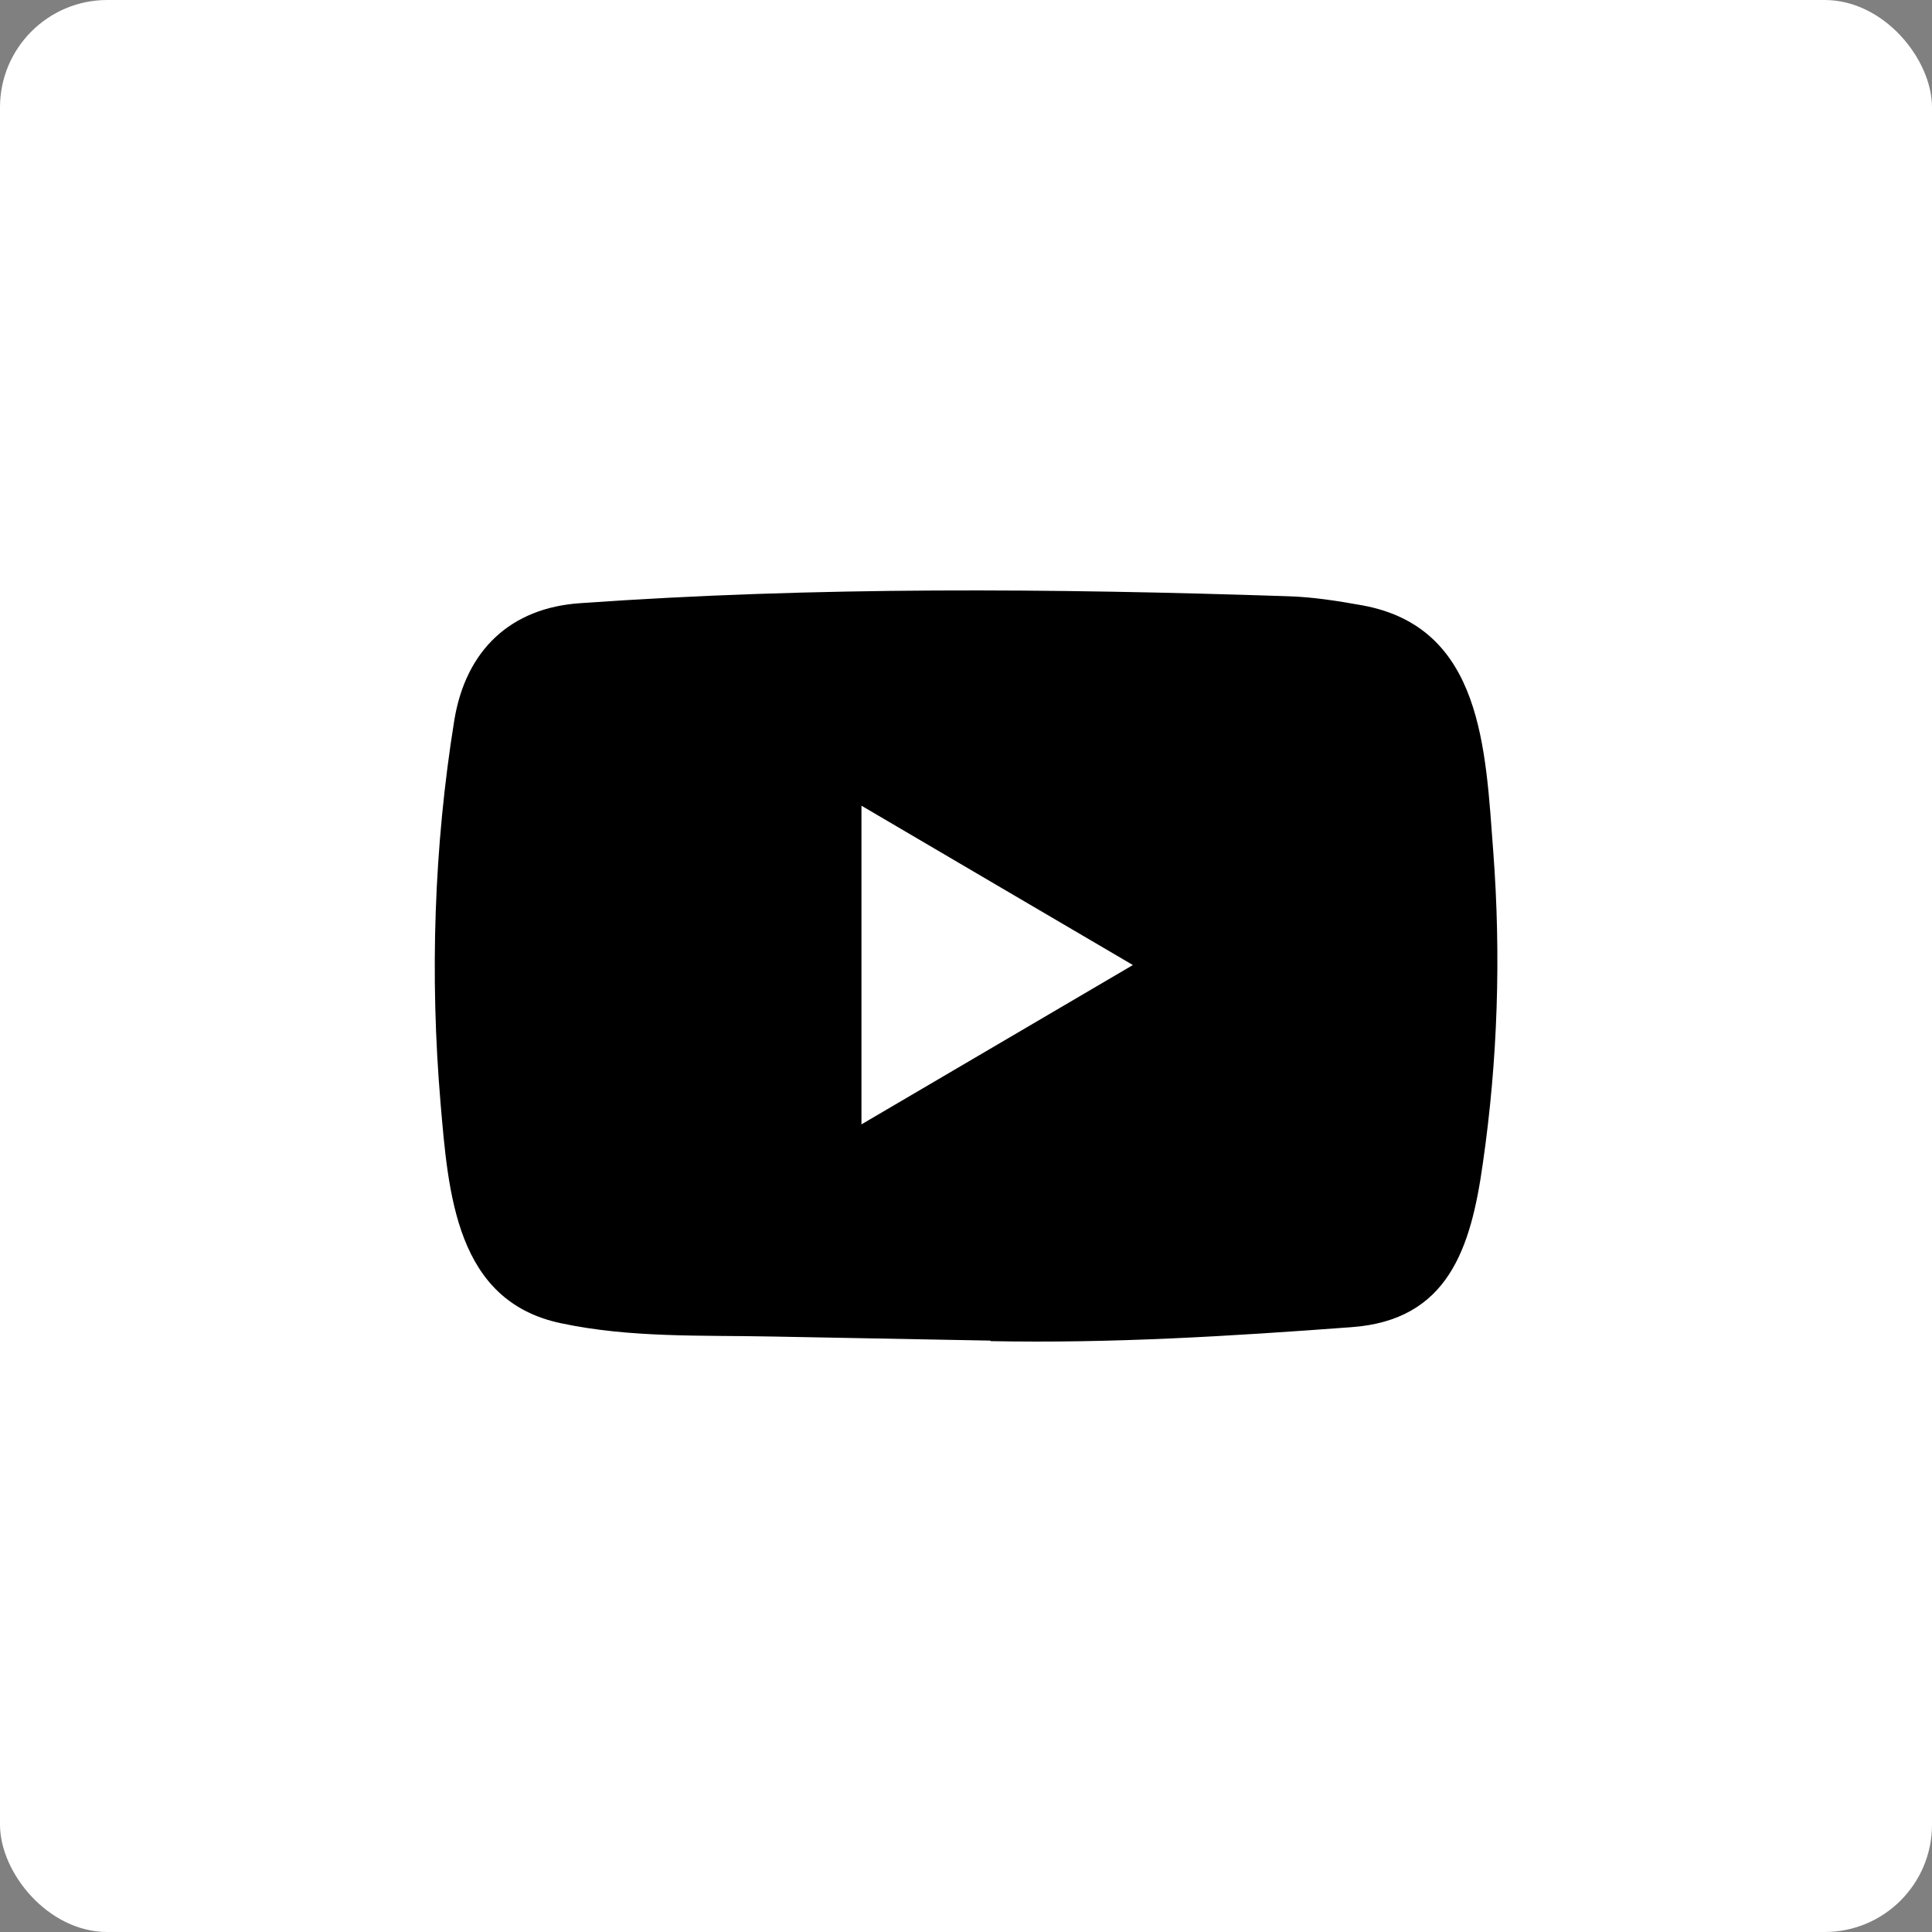
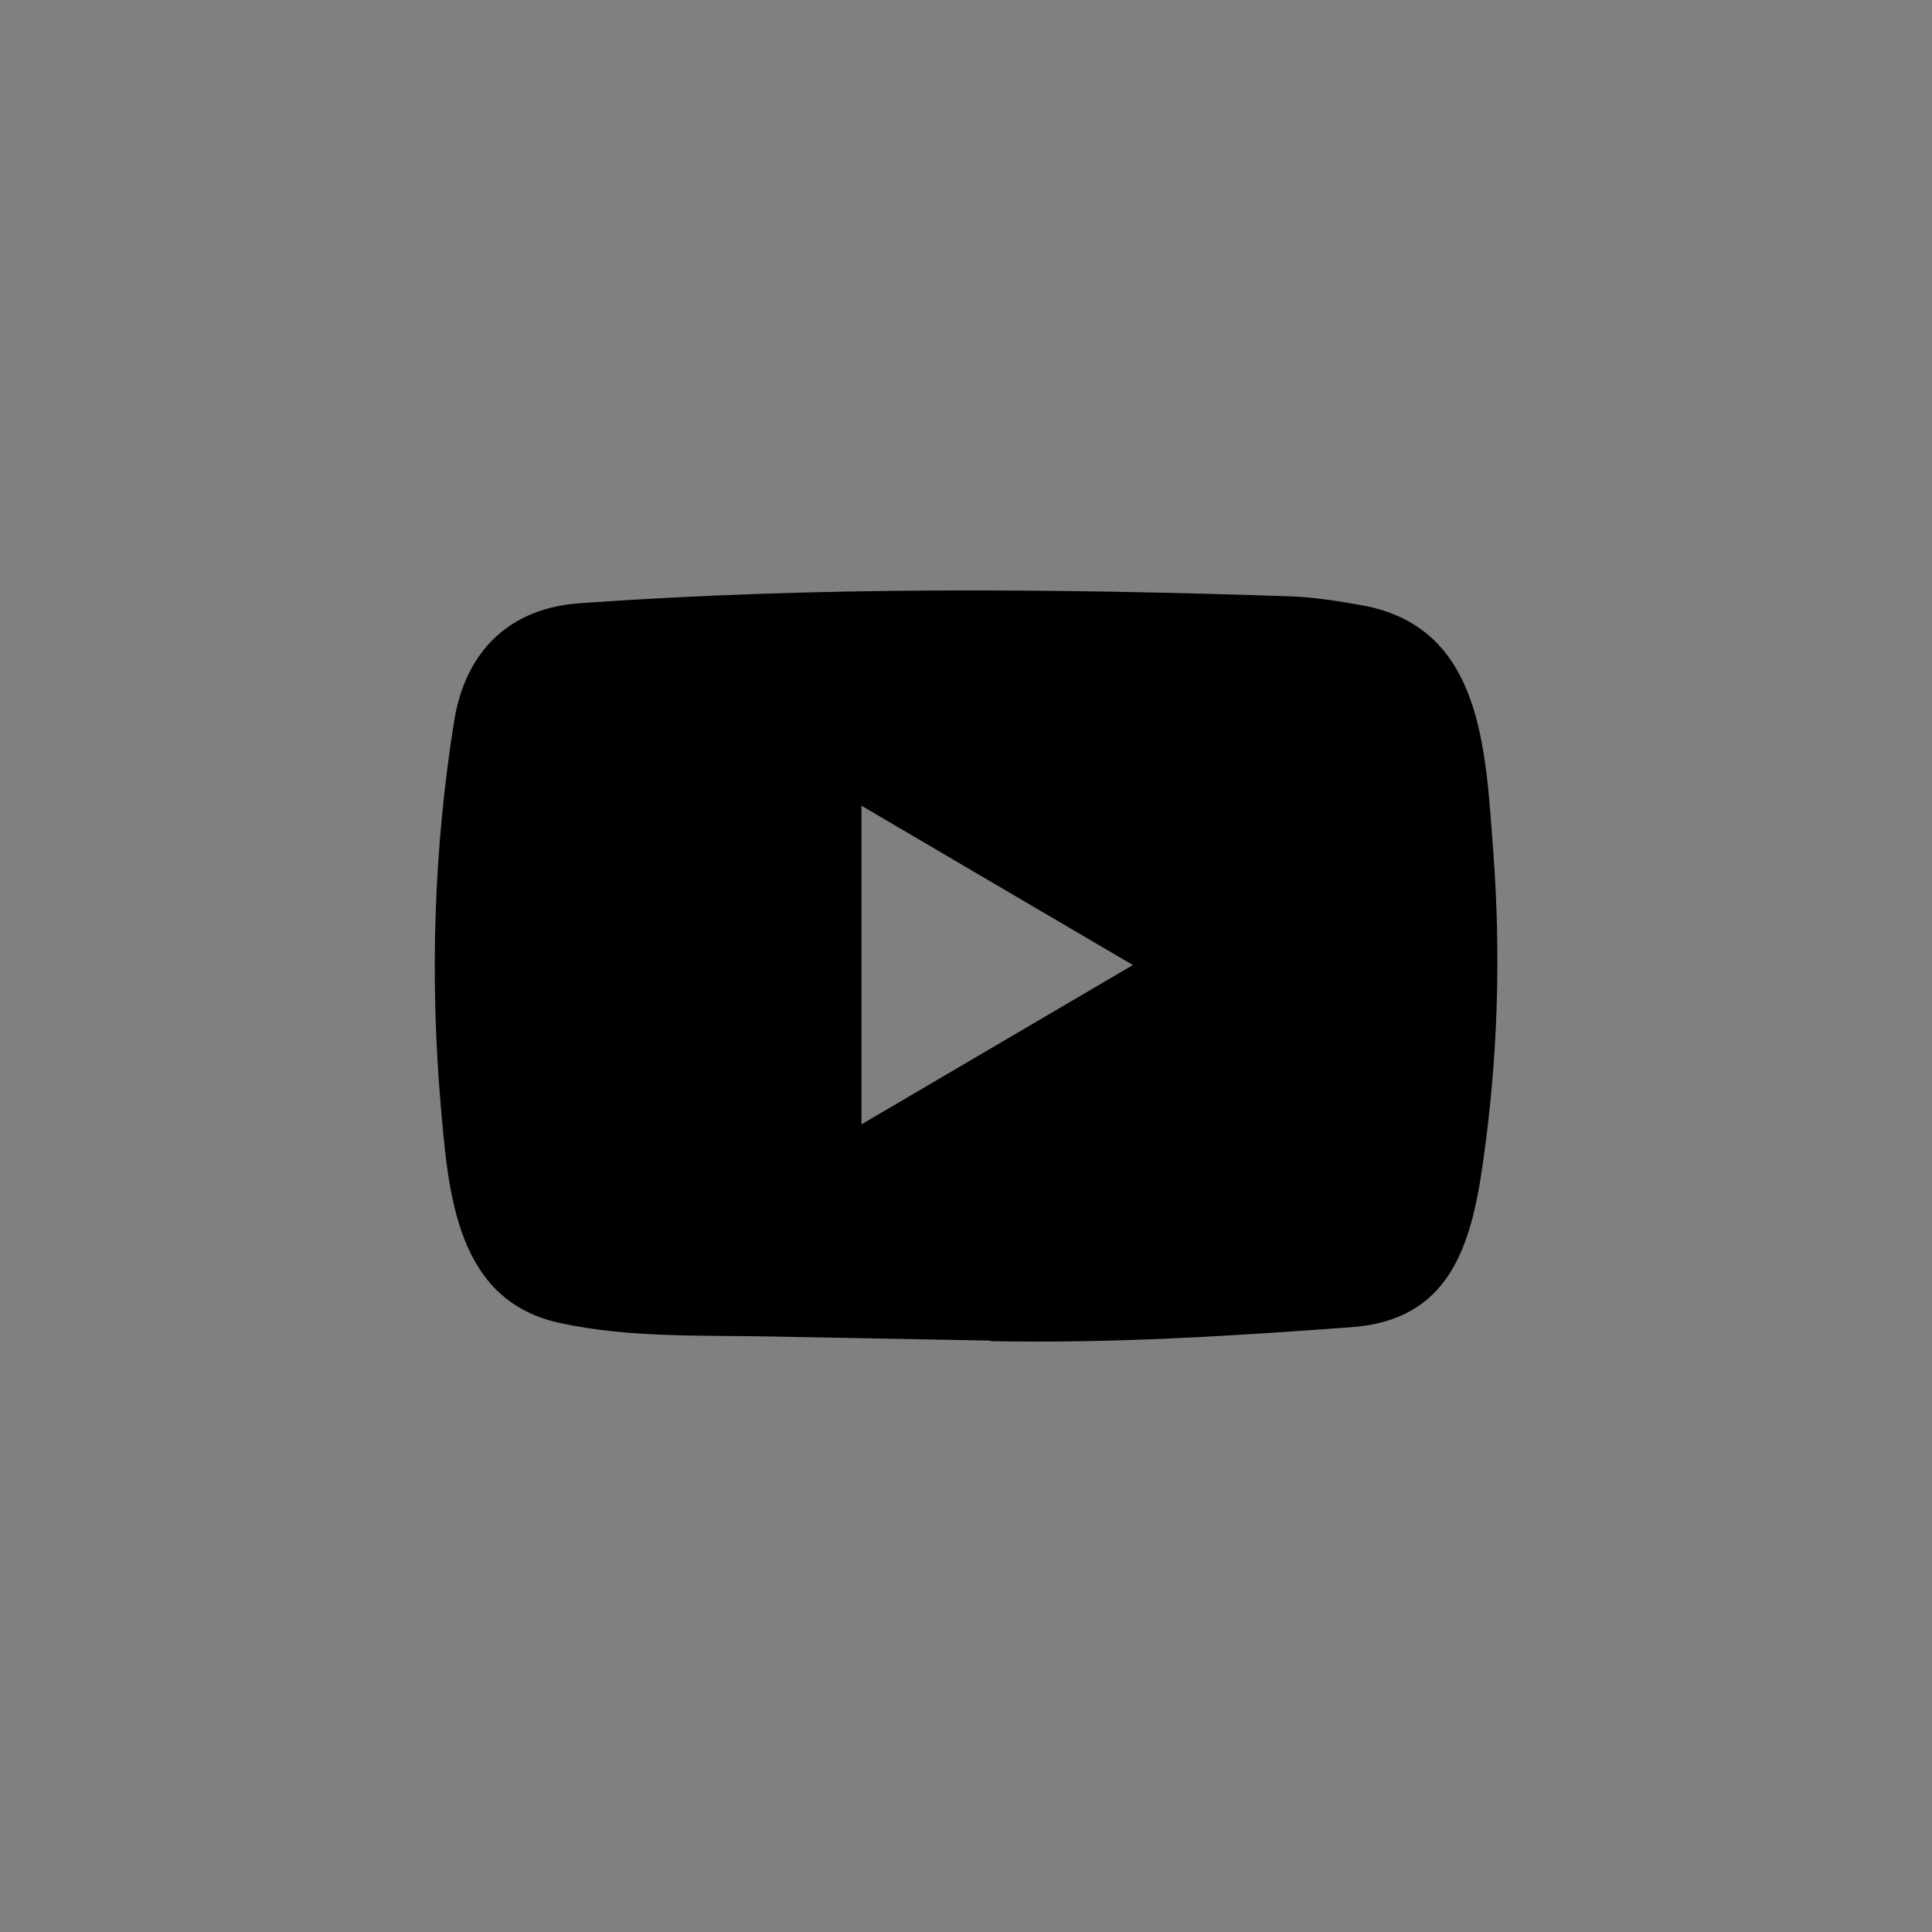
<svg xmlns="http://www.w3.org/2000/svg" width="36" height="36" viewBox="0 0 36 36" fill="none">
  <rect x="0" y="0" width="36" height="36" fill="#808080" stroke="none" />
-   <rect width="36" height="36" rx="2" fill="white" />
-   <path d="M18.44 24.98L14.378 24.904C13.063 24.878 11.744 24.931 10.455 24.657C8.493 24.247 8.354 22.239 8.209 20.555C8.008 18.187 8.086 15.776 8.464 13.428C8.678 12.111 9.518 11.324 10.817 11.239C15.202 10.928 19.617 10.965 23.992 11.11C24.454 11.123 24.92 11.196 25.375 11.278C27.625 11.681 27.68 13.957 27.825 15.872C27.971 17.808 27.909 19.753 27.631 21.675C27.408 23.266 26.982 24.601 25.181 24.73C22.926 24.898 20.722 25.034 18.46 24.99C18.46 24.98 18.447 24.98 18.44 24.98ZM16.052 20.951C17.752 19.954 19.419 18.973 21.11 17.982C19.407 16.985 17.742 16.004 16.052 15.013V20.951Z" fill="black" />
+   <path d="M18.44 24.98L14.378 24.904C13.063 24.878 11.744 24.931 10.455 24.657C8.493 24.247 8.354 22.239 8.209 20.555C8.008 18.187 8.086 15.776 8.464 13.428C8.678 12.111 9.518 11.324 10.817 11.239C15.202 10.928 19.617 10.965 23.992 11.11C24.454 11.123 24.92 11.196 25.375 11.278C27.625 11.681 27.68 13.957 27.825 15.872C27.971 17.808 27.909 19.753 27.631 21.675C27.408 23.266 26.982 24.601 25.181 24.73C22.926 24.898 20.722 25.034 18.46 24.99C18.46 24.98 18.447 24.98 18.44 24.98ZM16.052 20.951C17.752 19.954 19.419 18.973 21.11 17.982C19.407 16.985 17.742 16.004 16.052 15.013V20.951" fill="black" />
</svg>